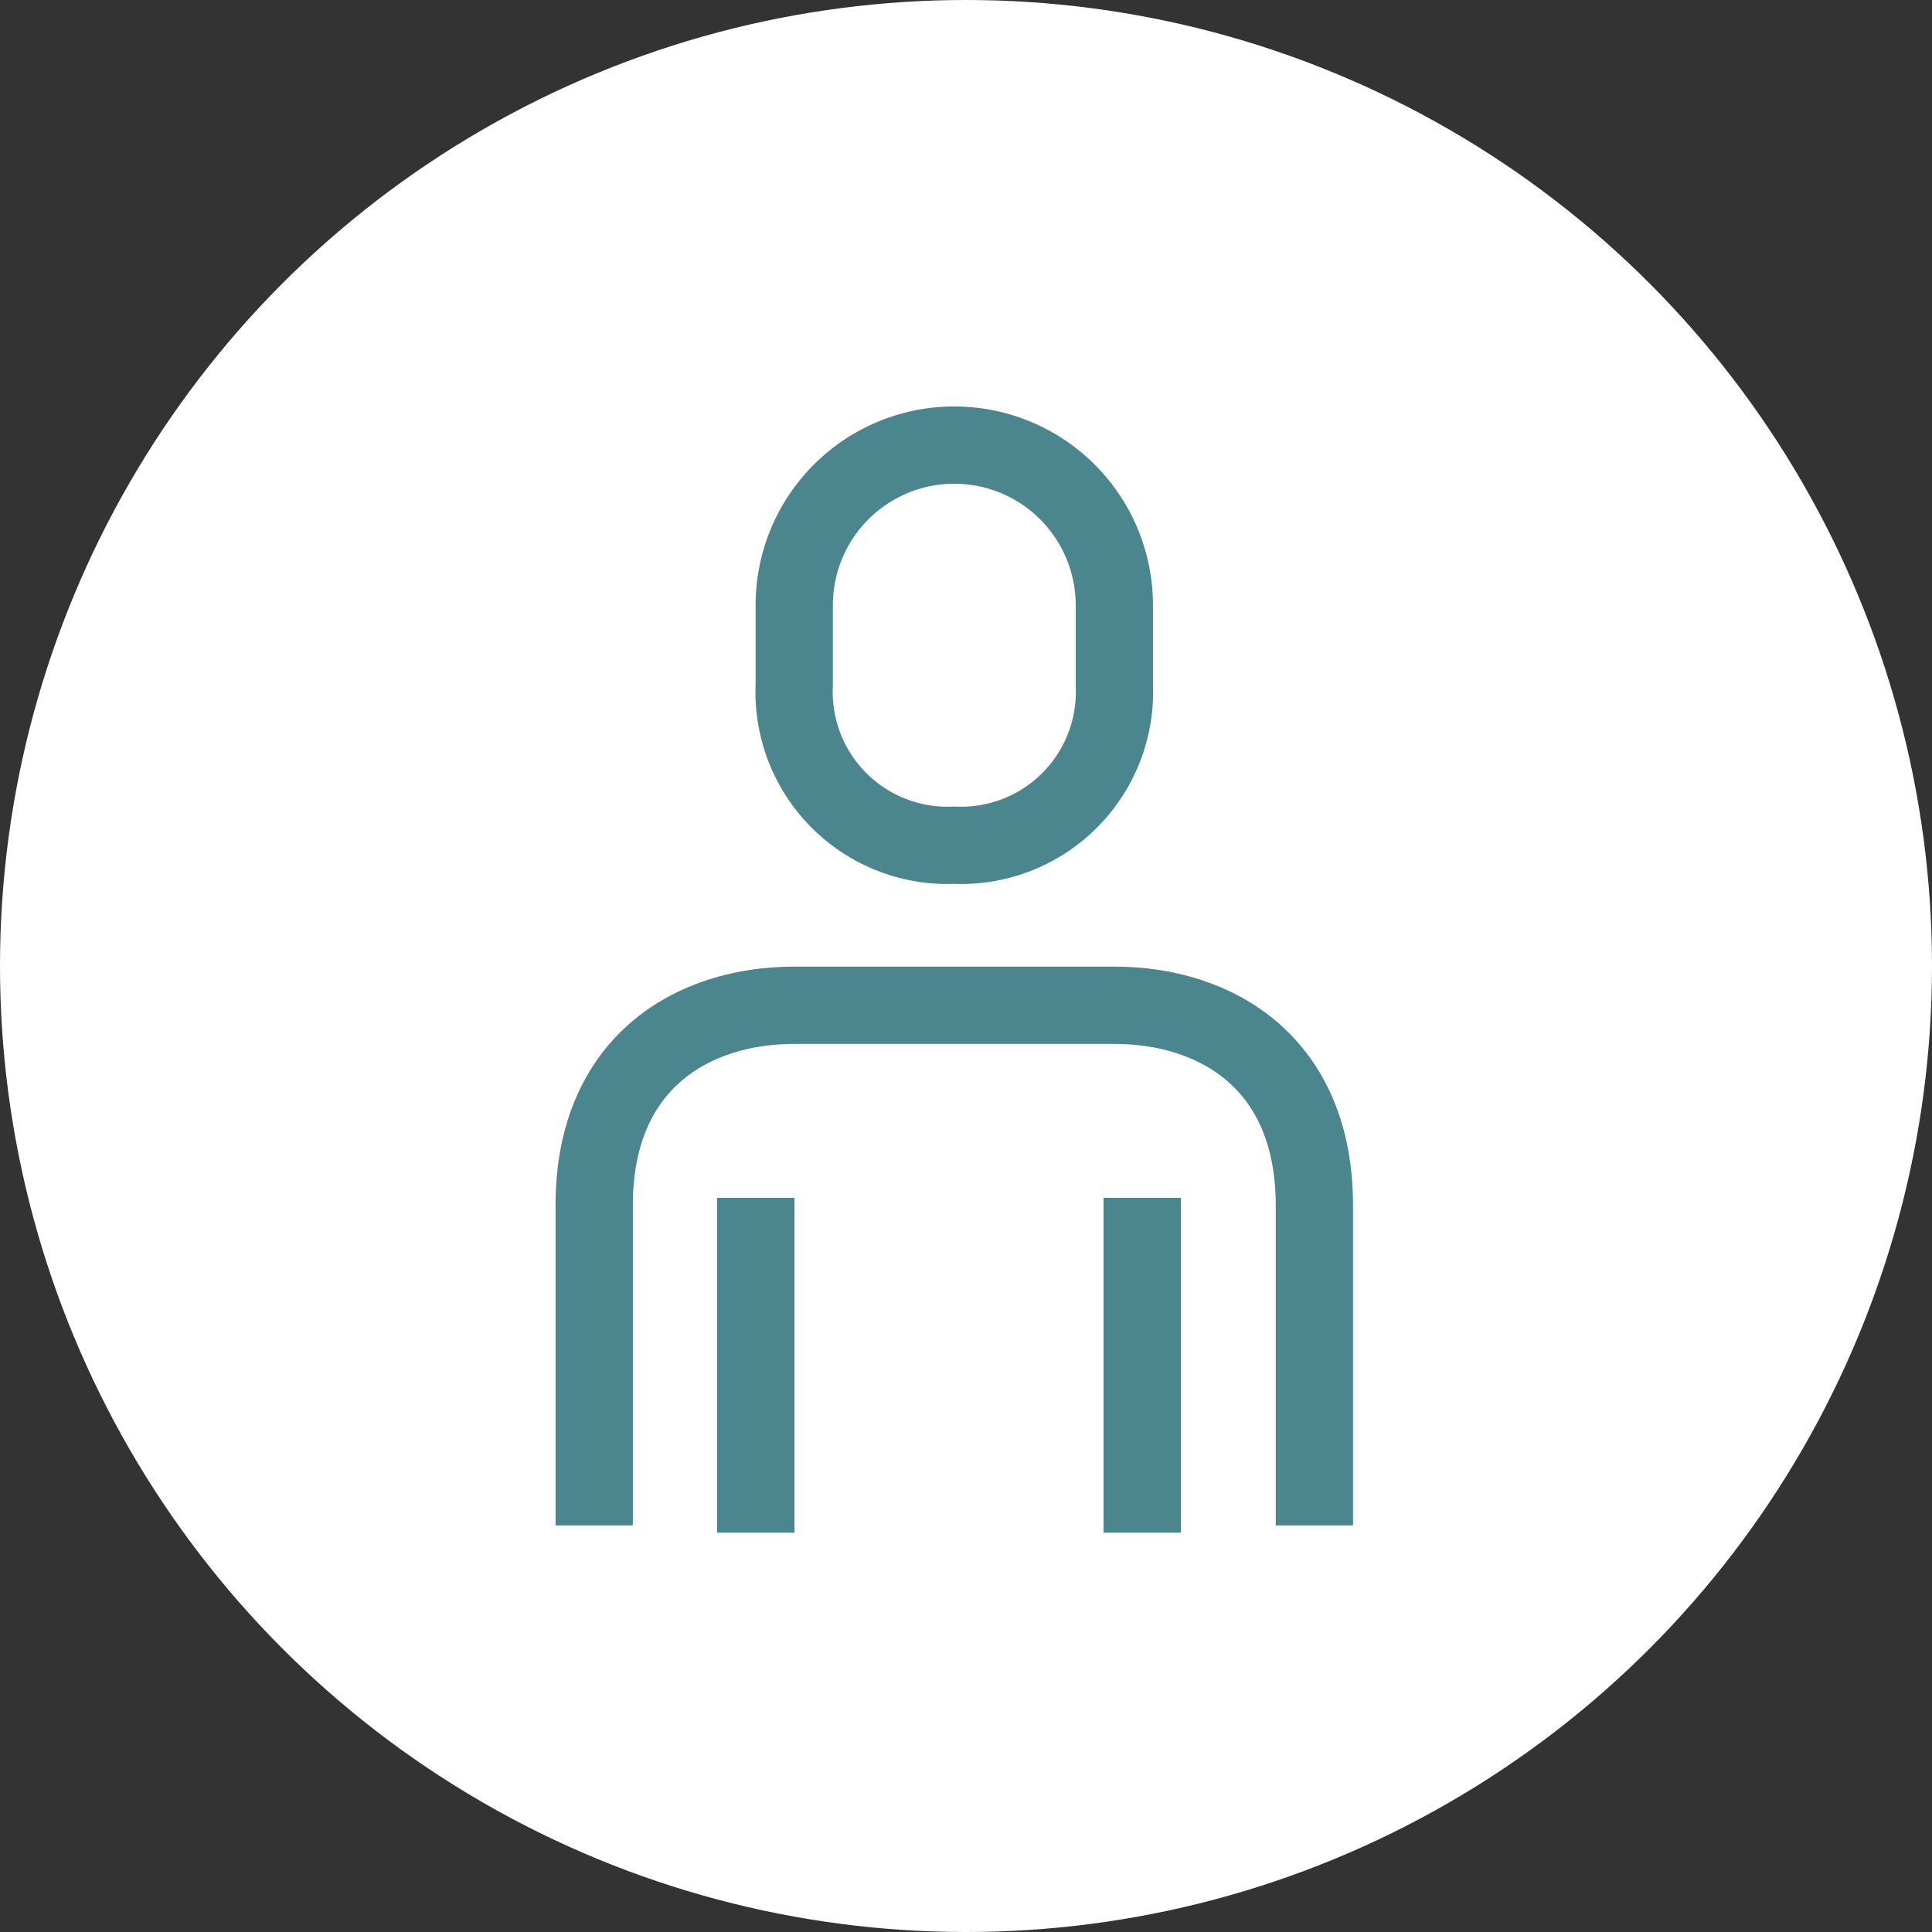
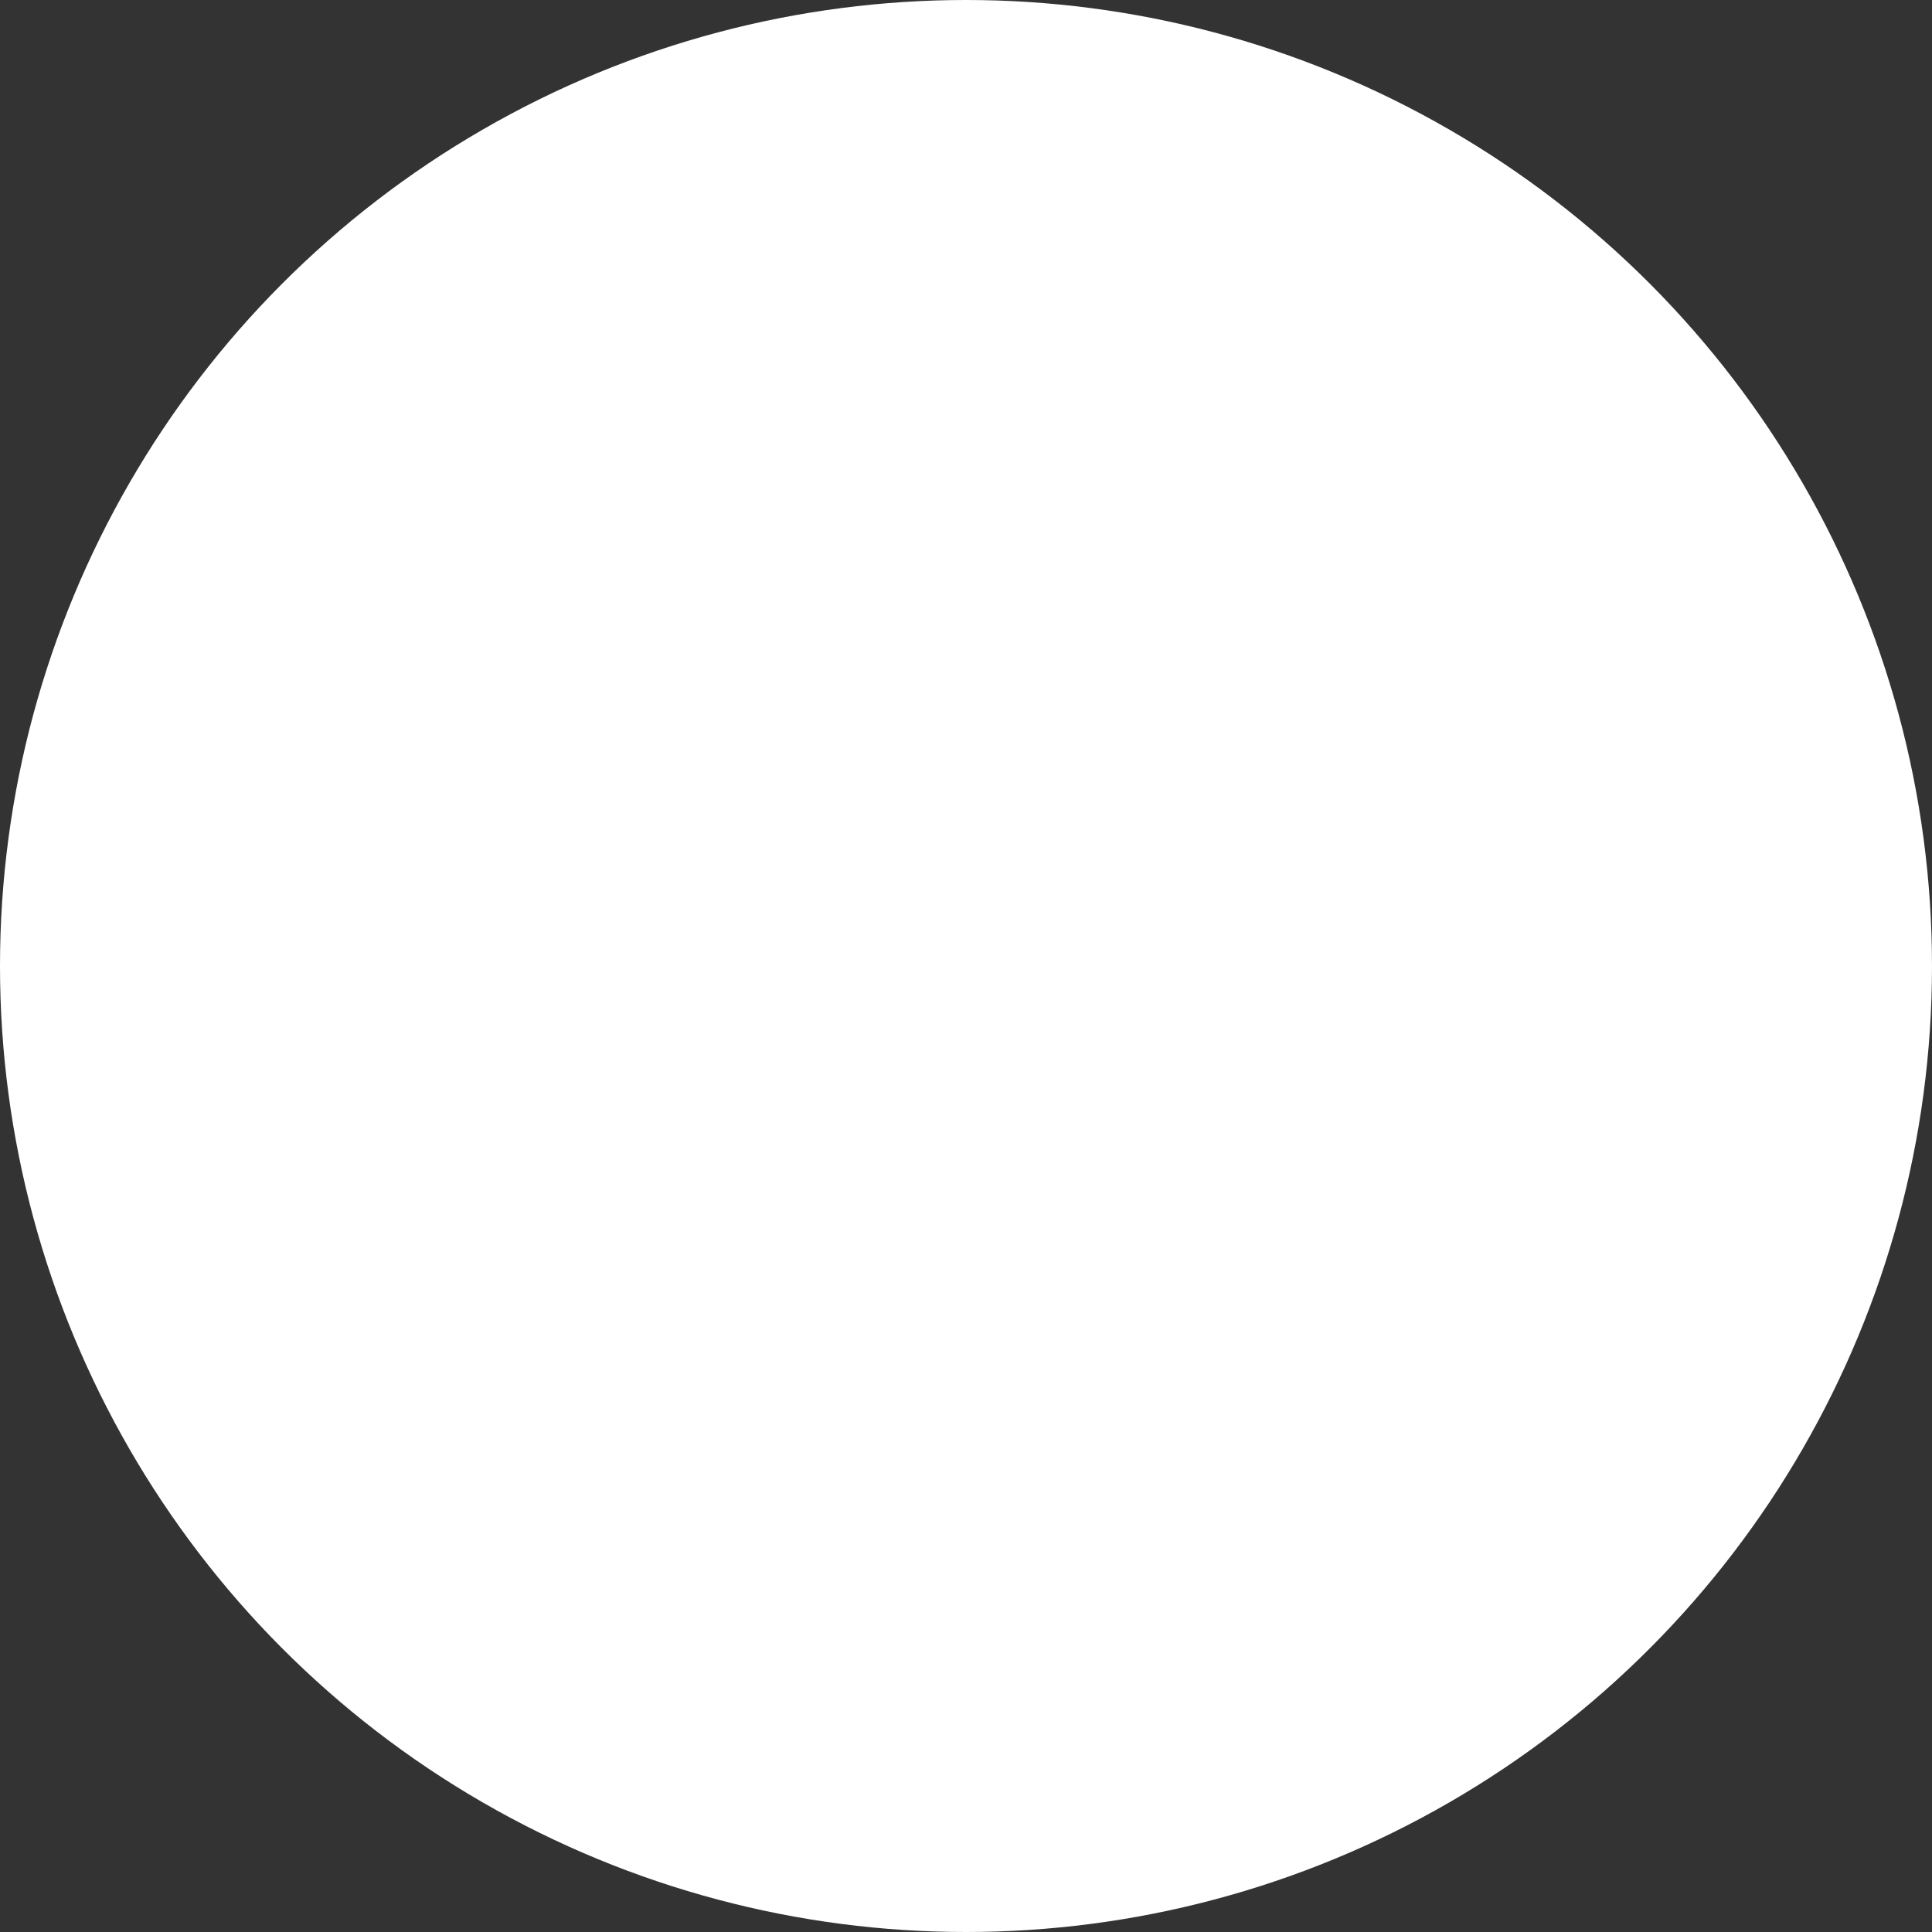
<svg xmlns="http://www.w3.org/2000/svg" width="75" height="75" viewBox="0 0 75 75">
  <rect x="0" y="0" width="75" height="75" fill="#333333" stroke="none" />
  <g id="Group_557" data-name="Group 557" transform="translate(-1164.66 -1106.5)">
    <ellipse id="Ellipse_45" data-name="Ellipse 45" cx="37.5" cy="37.5" rx="37.5" ry="37.5" transform="translate(1164.66 1106.5)" fill="#fff" />
    <g id="Group_537" data-name="Group 537" transform="translate(1187.726 1123.779)">
-       <path id="Path_1443" data-name="Path 1443" d="M316.958,257.192V244.766c0-5.542-3.818-7.766-7.766-7.766H296.766c-3.948,0-7.766,2.224-7.766,7.766v12.426" transform="translate(-289 -215.255)" fill="none" stroke="#4b858e" stroke-linejoin="round" stroke-width="3" />
-       <line id="Line_8" data-name="Line 8" y1="13" transform="translate(21.274 29.221)" fill="none" stroke="#4b858e" stroke-linejoin="round" stroke-width="3" />
-       <line id="Line_9" data-name="Line 9" y2="13" transform="translate(6.274 29.221)" fill="none" stroke="#4b858e" stroke-linejoin="round" stroke-width="3" />
-       <path id="Path_1444" data-name="Path 1444" d="M300.213,238.532a5.955,5.955,0,0,0,6.213-6.213v-3.106a6.213,6.213,0,1,0-12.426,0v3.106A5.955,5.955,0,0,0,300.213,238.532Z" transform="translate(-286.234 -223)" fill="none" stroke="#4b858e" stroke-linejoin="round" stroke-width="3" />
-     </g>
+       </g>
  </g>
</svg>